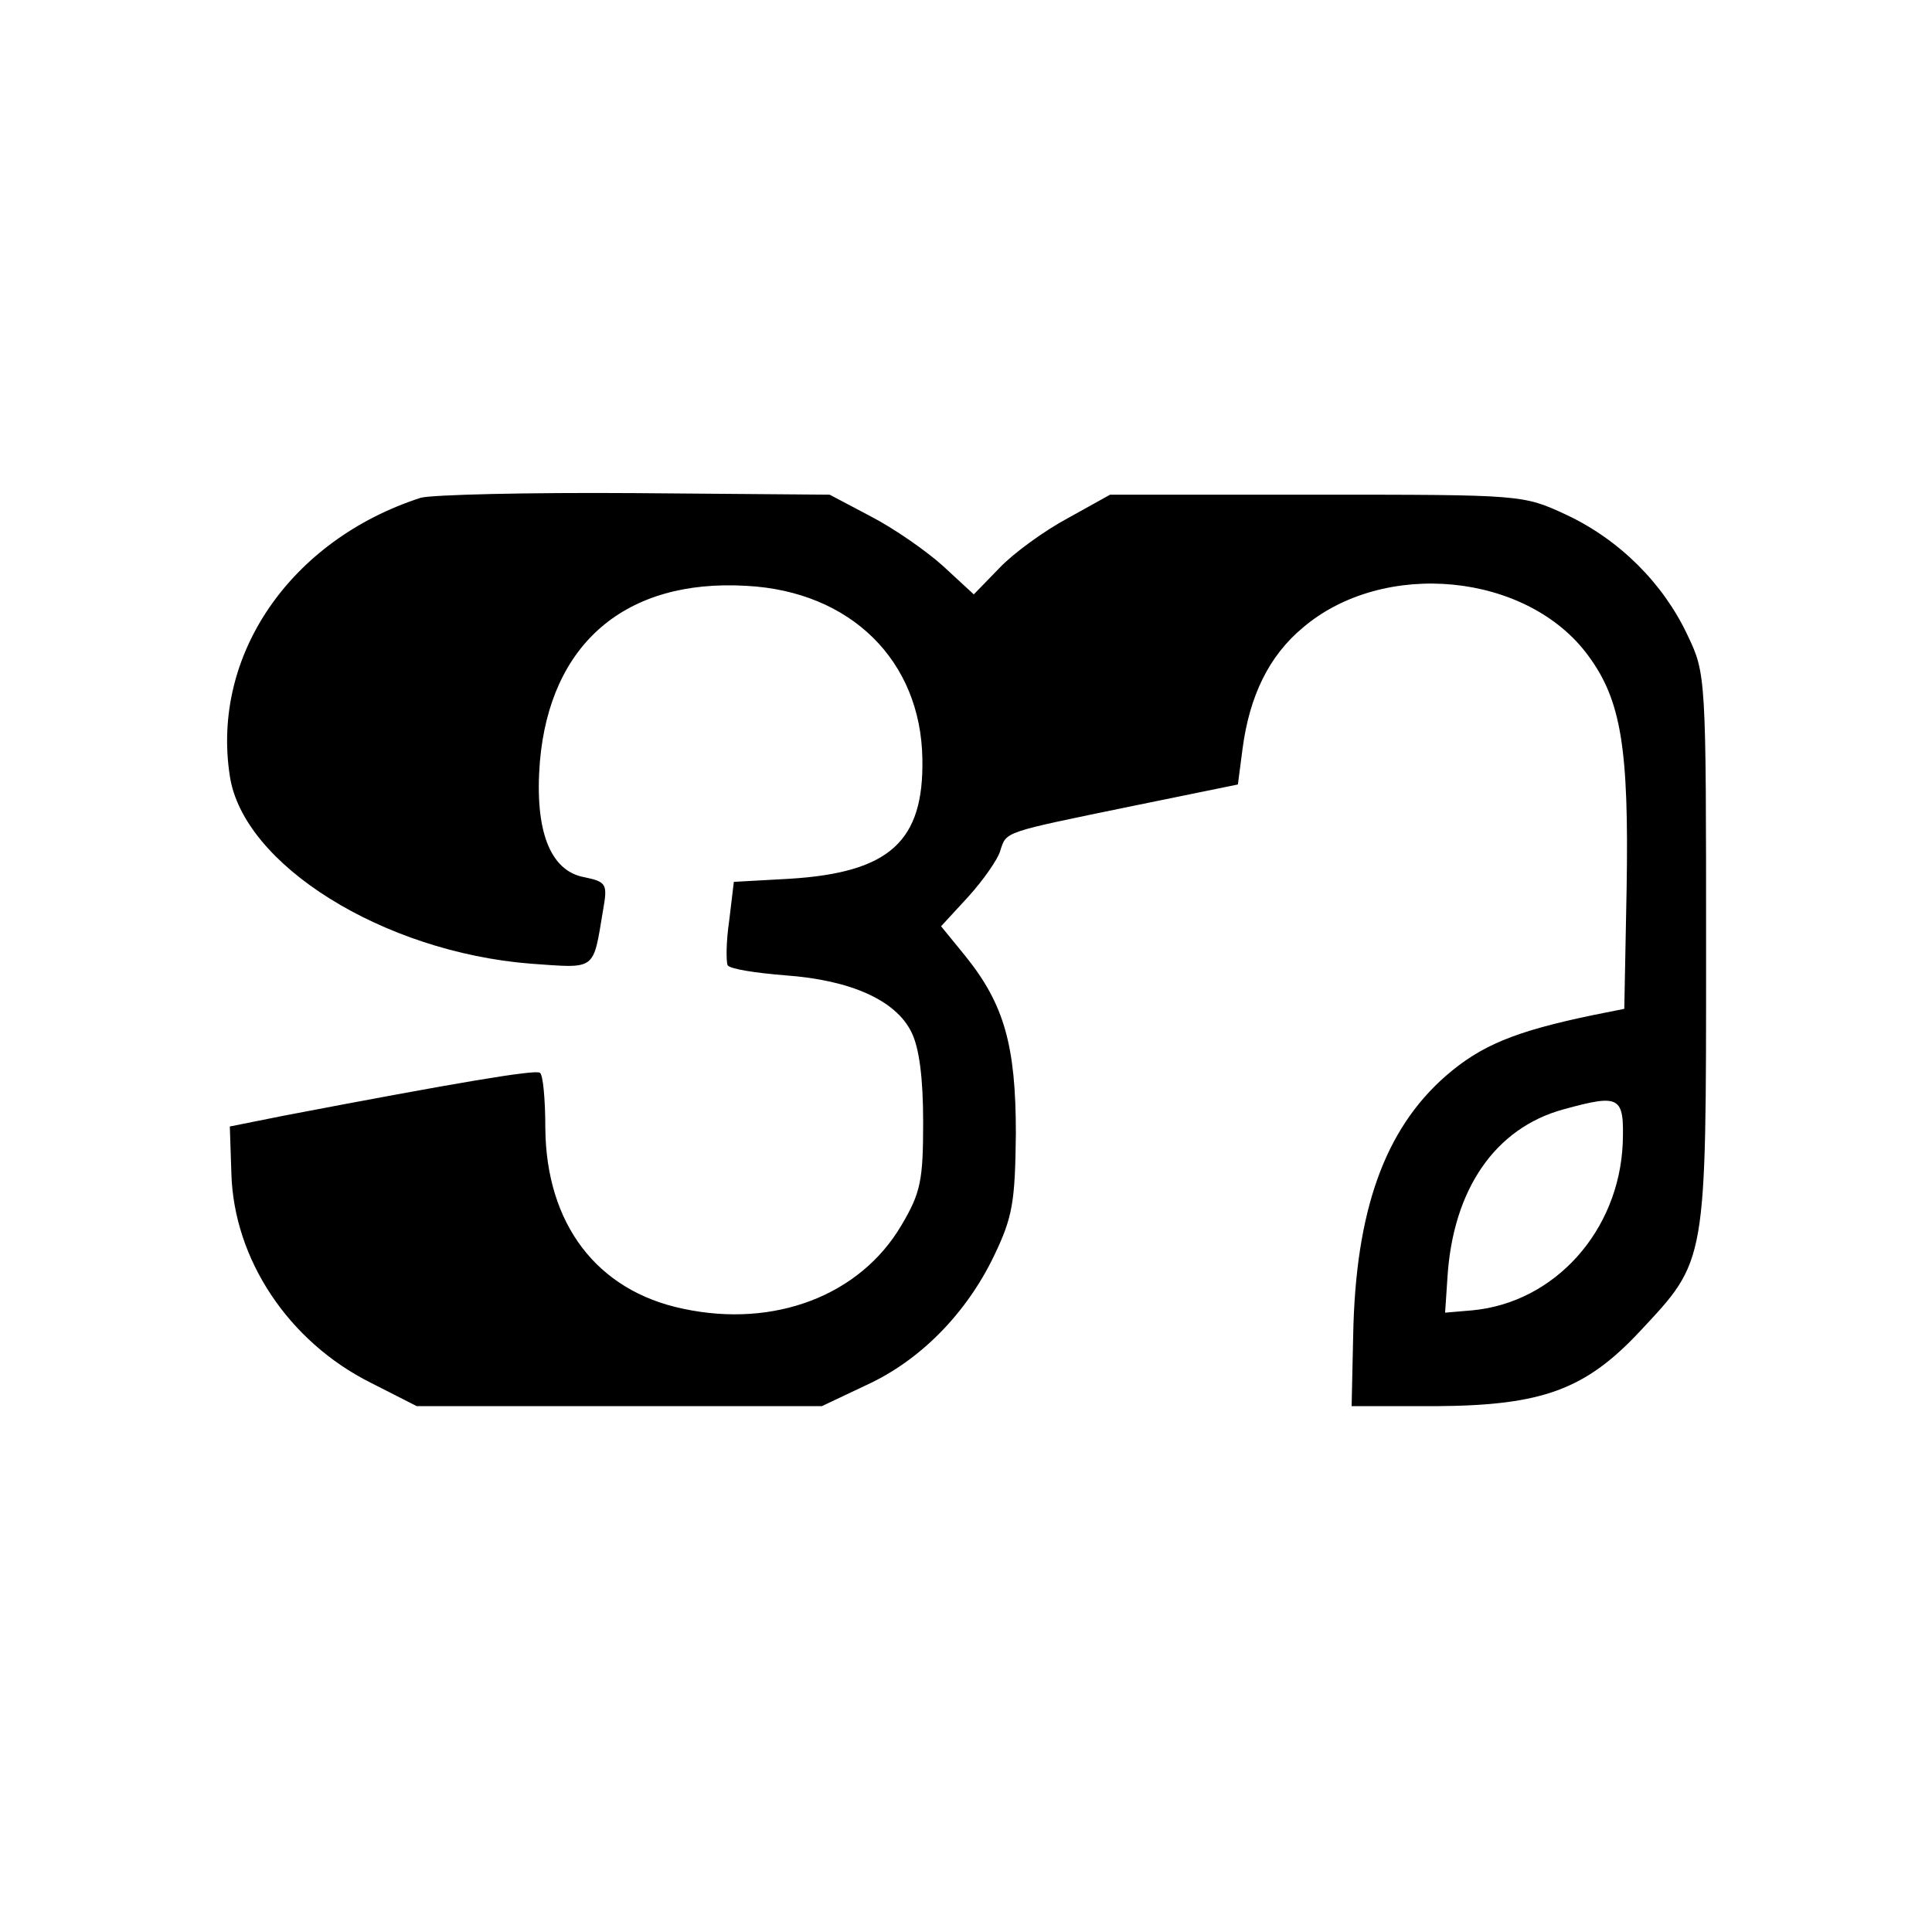
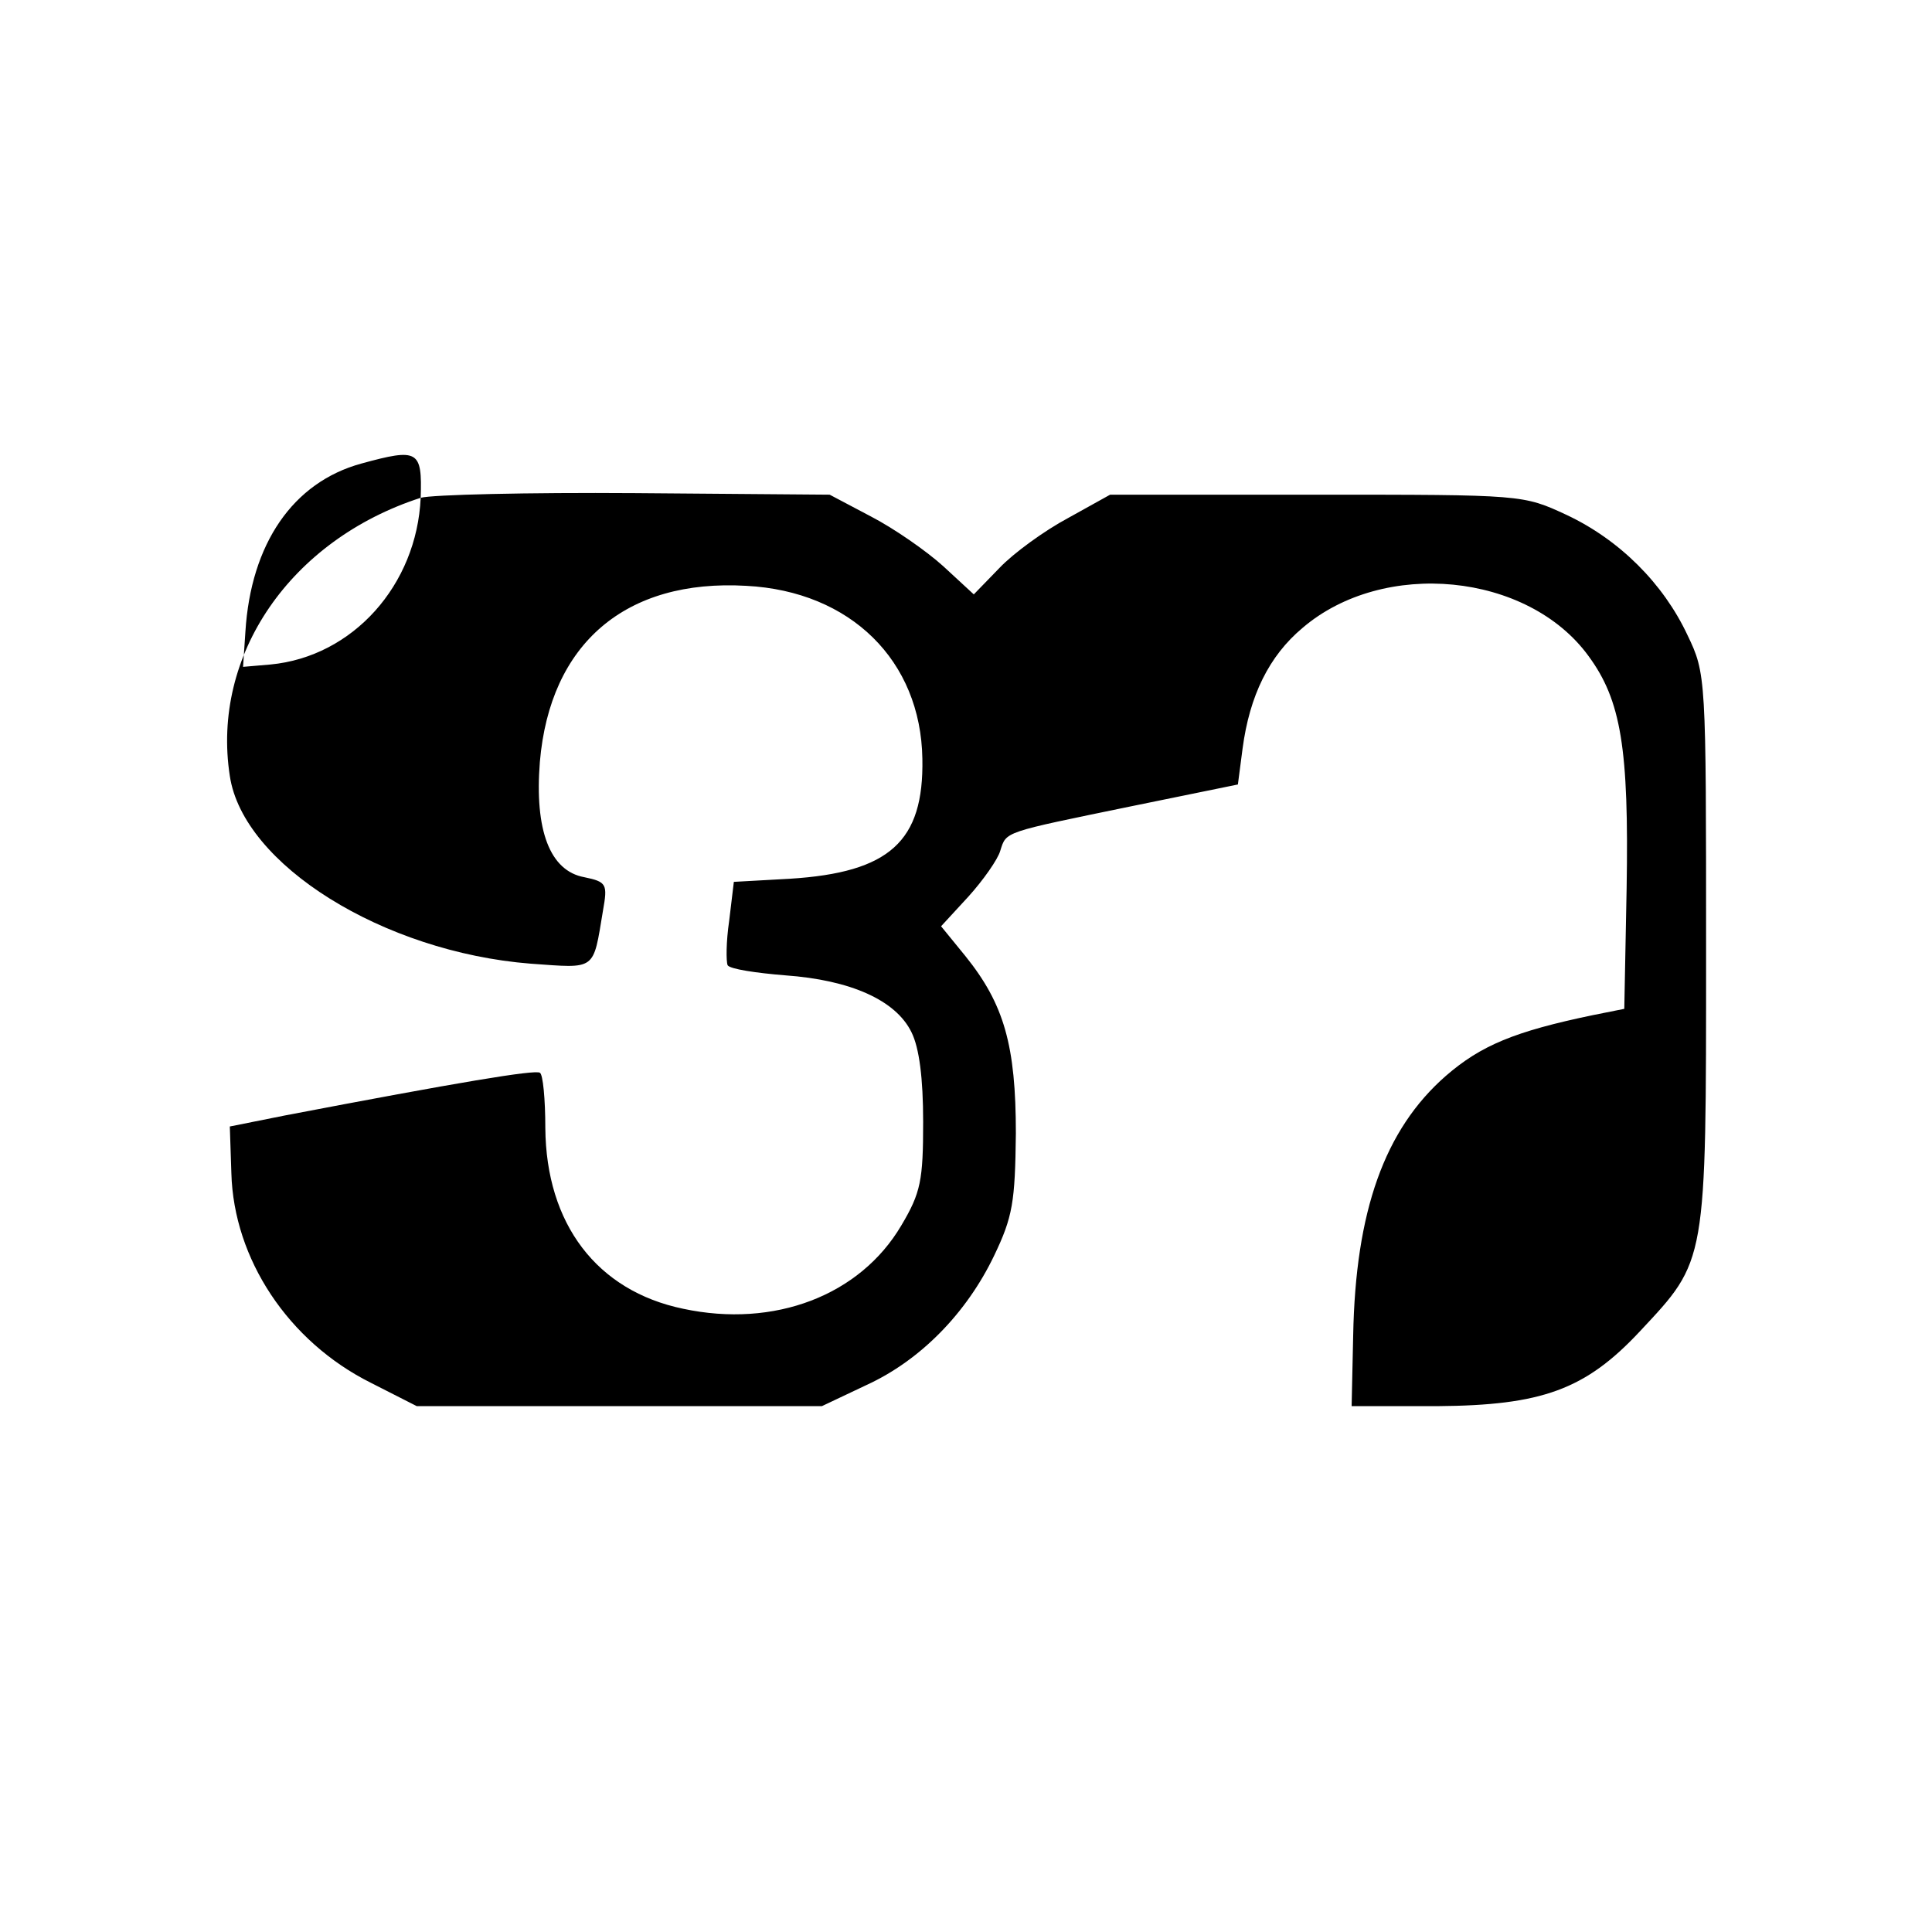
<svg xmlns="http://www.w3.org/2000/svg" version="1.0" width="248pt" height="248pt" viewBox="0 0 248 248" preserveAspectRatio="xMidYMid meet">
  <g transform="translate(0,248) scale(0.1,-0.1)" fill="#000000" stroke="none">
-     <path d="M540 1841 c-167 -54 -269 -202 -245 -357 17 -114 197 -226 386 -241 85 -6 80 -10 93 68 6 34 5 37 -24 43 -44 8 -64 60 -57 148 13 152 110 235 265 226 134 -7 224 -96 226 -222 2 -106 -42 -146 -170 -154 l-72 -4 -6 -50 c-4 -27 -4 -52 -2 -57 3 -5 37 -10 74 -13 84 -6 142 -32 162 -73 10 -20 15 -59 15 -115 0 -75 -3 -91 -28 -133 -53 -90 -163 -132 -280 -107 -111 23 -176 109 -177 232 0 37 -3 69 -7 71 -7 4 -103 -12 -328 -55 l-70 -14 2 -60 c3 -110 73 -216 179 -269 l59 -30 260 0 260 0 57 27 c70 32 129 93 164 166 24 50 27 69 28 157 0 113 -15 166 -65 228 l-31 38 35 38 c19 21 38 48 41 59 8 25 3 23 168 57 l137 28 6 46 c9 68 34 119 77 155 104 89 289 71 367 -36 42 -57 52 -119 49 -298 l-3 -155 -40 -8 c-101 -21 -144 -39 -189 -78 -79 -69 -116 -174 -119 -333 l-2 -91 110 0 c134 1 190 21 260 96 86 92 85 85 85 489 0 352 0 355 -24 405 -31 66 -87 122 -155 154 -56 26 -56 26 -321 26 l-265 0 -54 -30 c-30 -16 -70 -45 -88 -64 l-33 -34 -39 36 c-22 20 -64 49 -93 64 l-53 28 -250 2 c-137 1 -261 -2 -275 -6z m1543 -829 c-5 -112 -87 -204 -193 -214 l-35 -3 3 45 c7 113 61 192 149 216 73 20 78 17 76 -44z" />
+     <path d="M540 1841 c-167 -54 -269 -202 -245 -357 17 -114 197 -226 386 -241 85 -6 80 -10 93 68 6 34 5 37 -24 43 -44 8 -64 60 -57 148 13 152 110 235 265 226 134 -7 224 -96 226 -222 2 -106 -42 -146 -170 -154 l-72 -4 -6 -50 c-4 -27 -4 -52 -2 -57 3 -5 37 -10 74 -13 84 -6 142 -32 162 -73 10 -20 15 -59 15 -115 0 -75 -3 -91 -28 -133 -53 -90 -163 -132 -280 -107 -111 23 -176 109 -177 232 0 37 -3 69 -7 71 -7 4 -103 -12 -328 -55 l-70 -14 2 -60 c3 -110 73 -216 179 -269 l59 -30 260 0 260 0 57 27 c70 32 129 93 164 166 24 50 27 69 28 157 0 113 -15 166 -65 228 l-31 38 35 38 c19 21 38 48 41 59 8 25 3 23 168 57 l137 28 6 46 c9 68 34 119 77 155 104 89 289 71 367 -36 42 -57 52 -119 49 -298 l-3 -155 -40 -8 c-101 -21 -144 -39 -189 -78 -79 -69 -116 -174 -119 -333 l-2 -91 110 0 c134 1 190 21 260 96 86 92 85 85 85 489 0 352 0 355 -24 405 -31 66 -87 122 -155 154 -56 26 -56 26 -321 26 l-265 0 -54 -30 c-30 -16 -70 -45 -88 -64 l-33 -34 -39 36 c-22 20 -64 49 -93 64 l-53 28 -250 2 c-137 1 -261 -2 -275 -6z c-5 -112 -87 -204 -193 -214 l-35 -3 3 45 c7 113 61 192 149 216 73 20 78 17 76 -44z" />
  </g>
</svg>